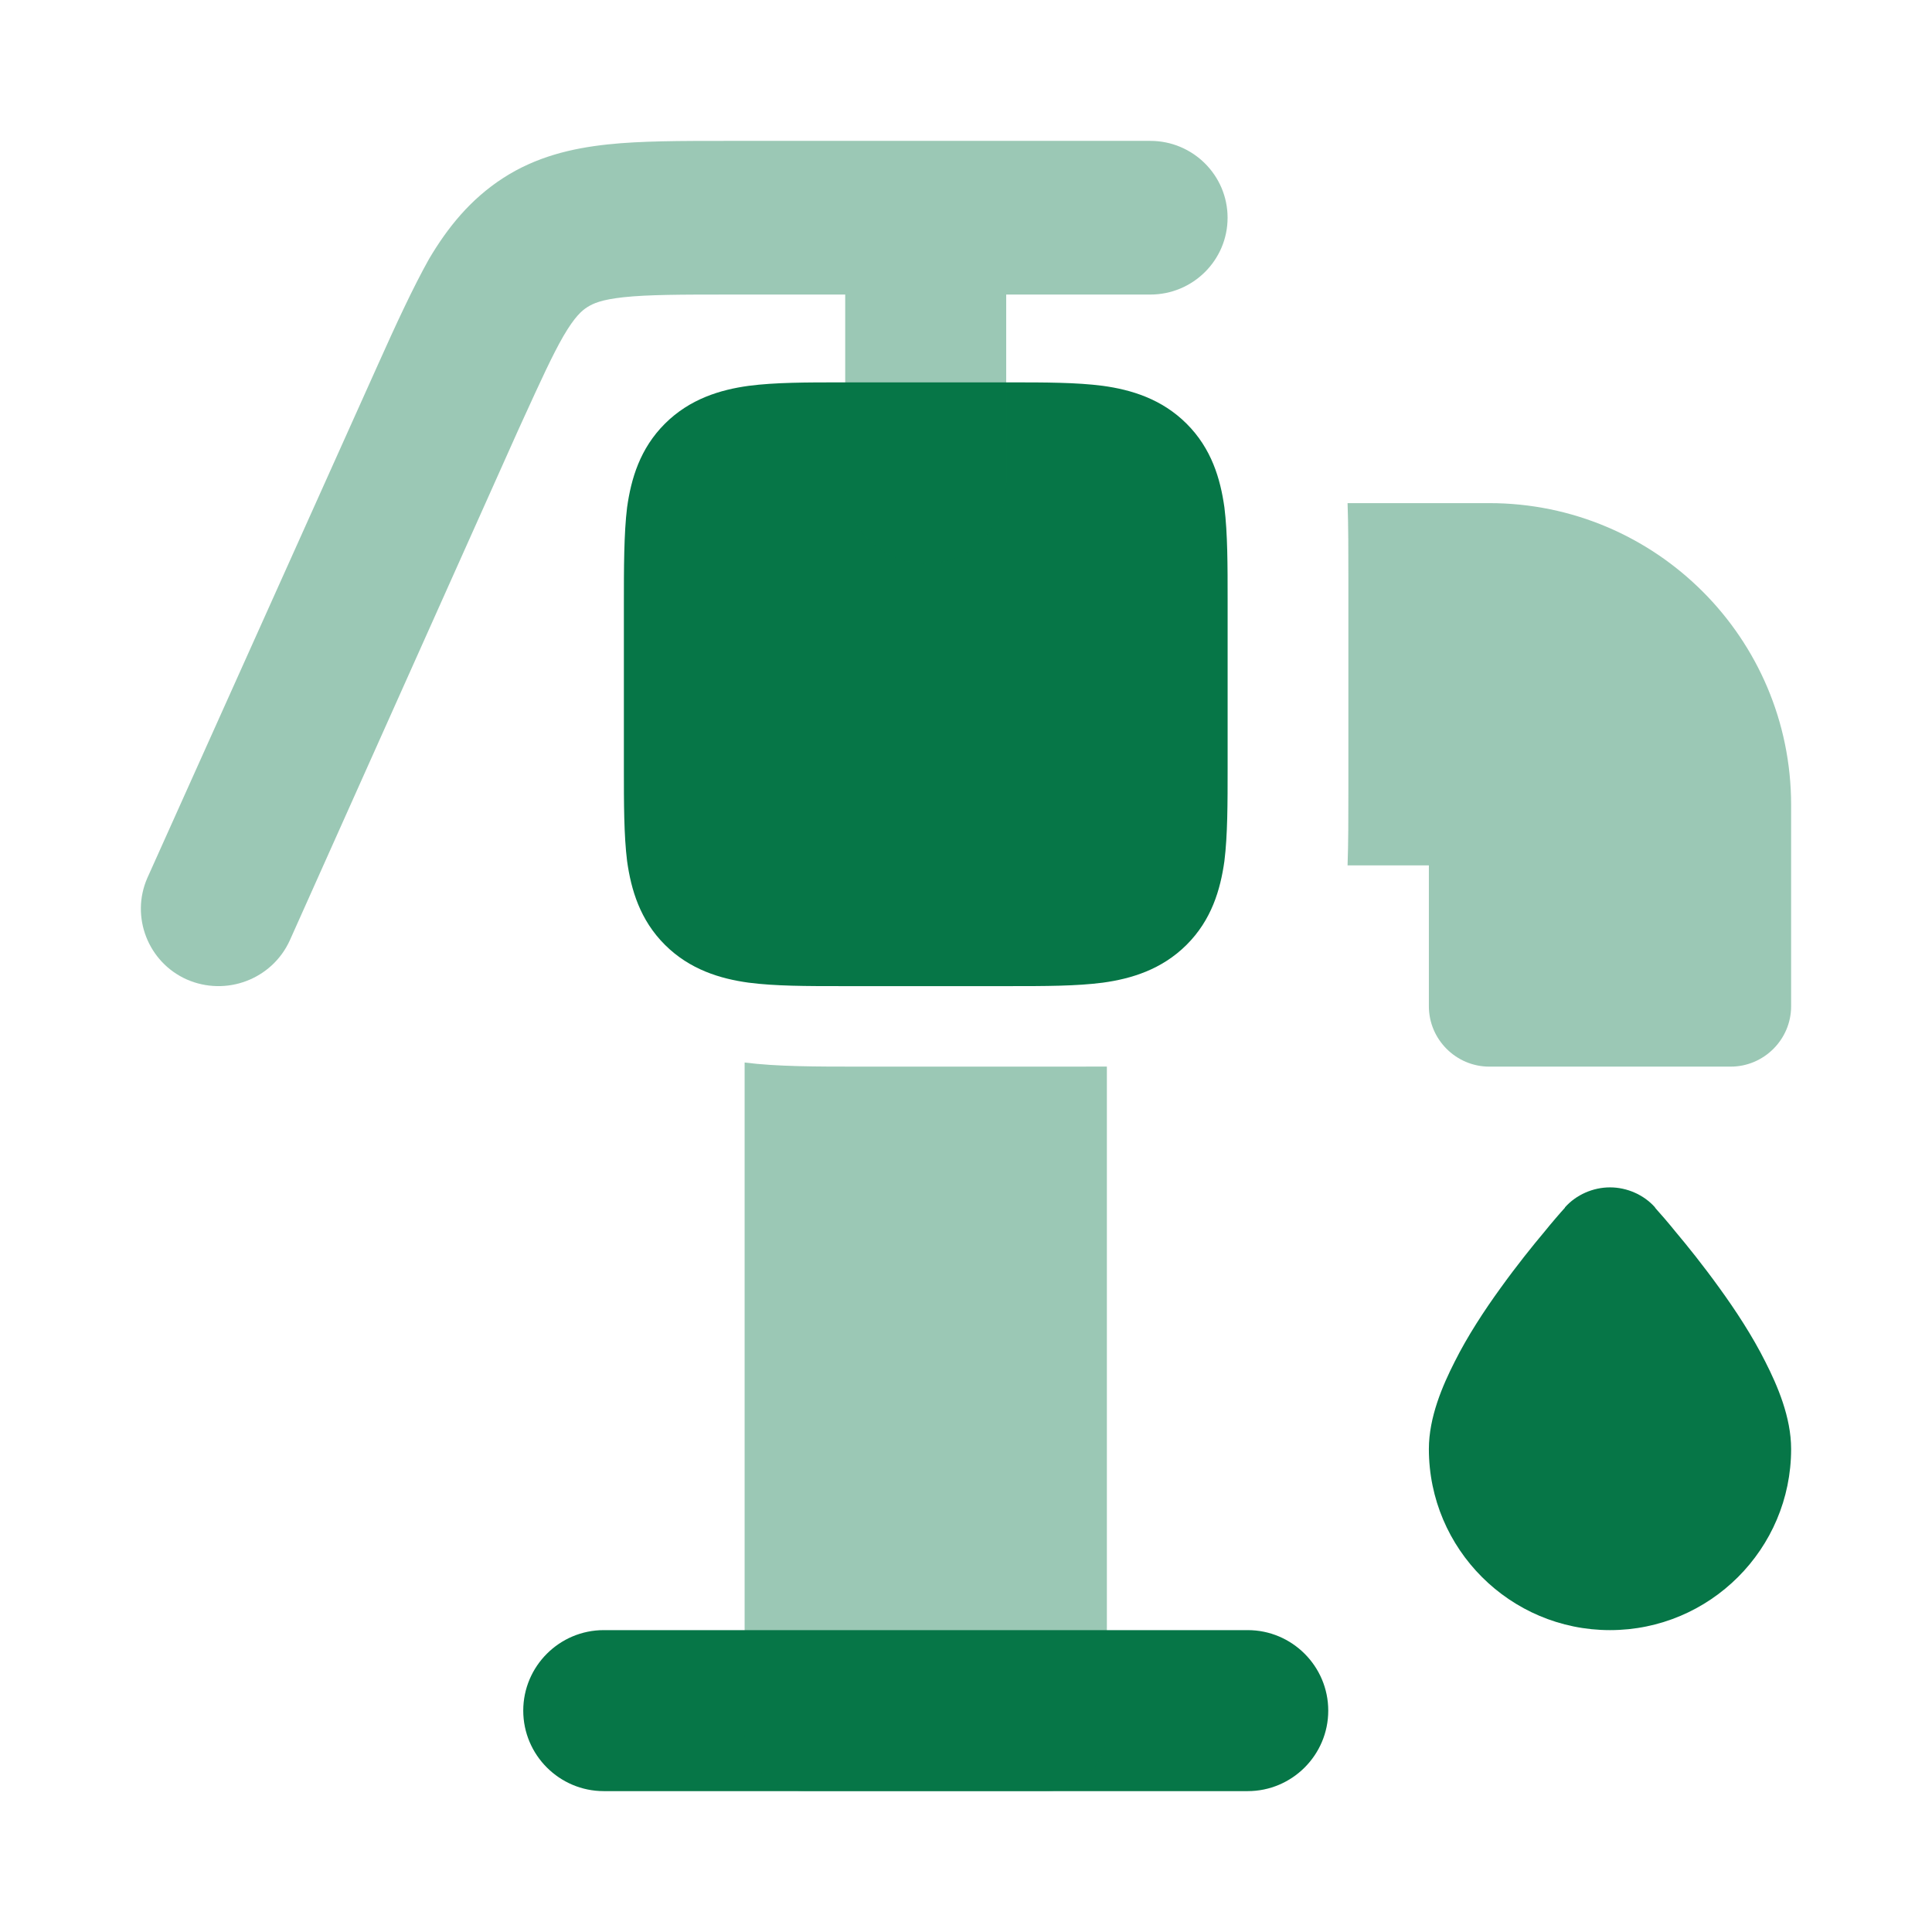
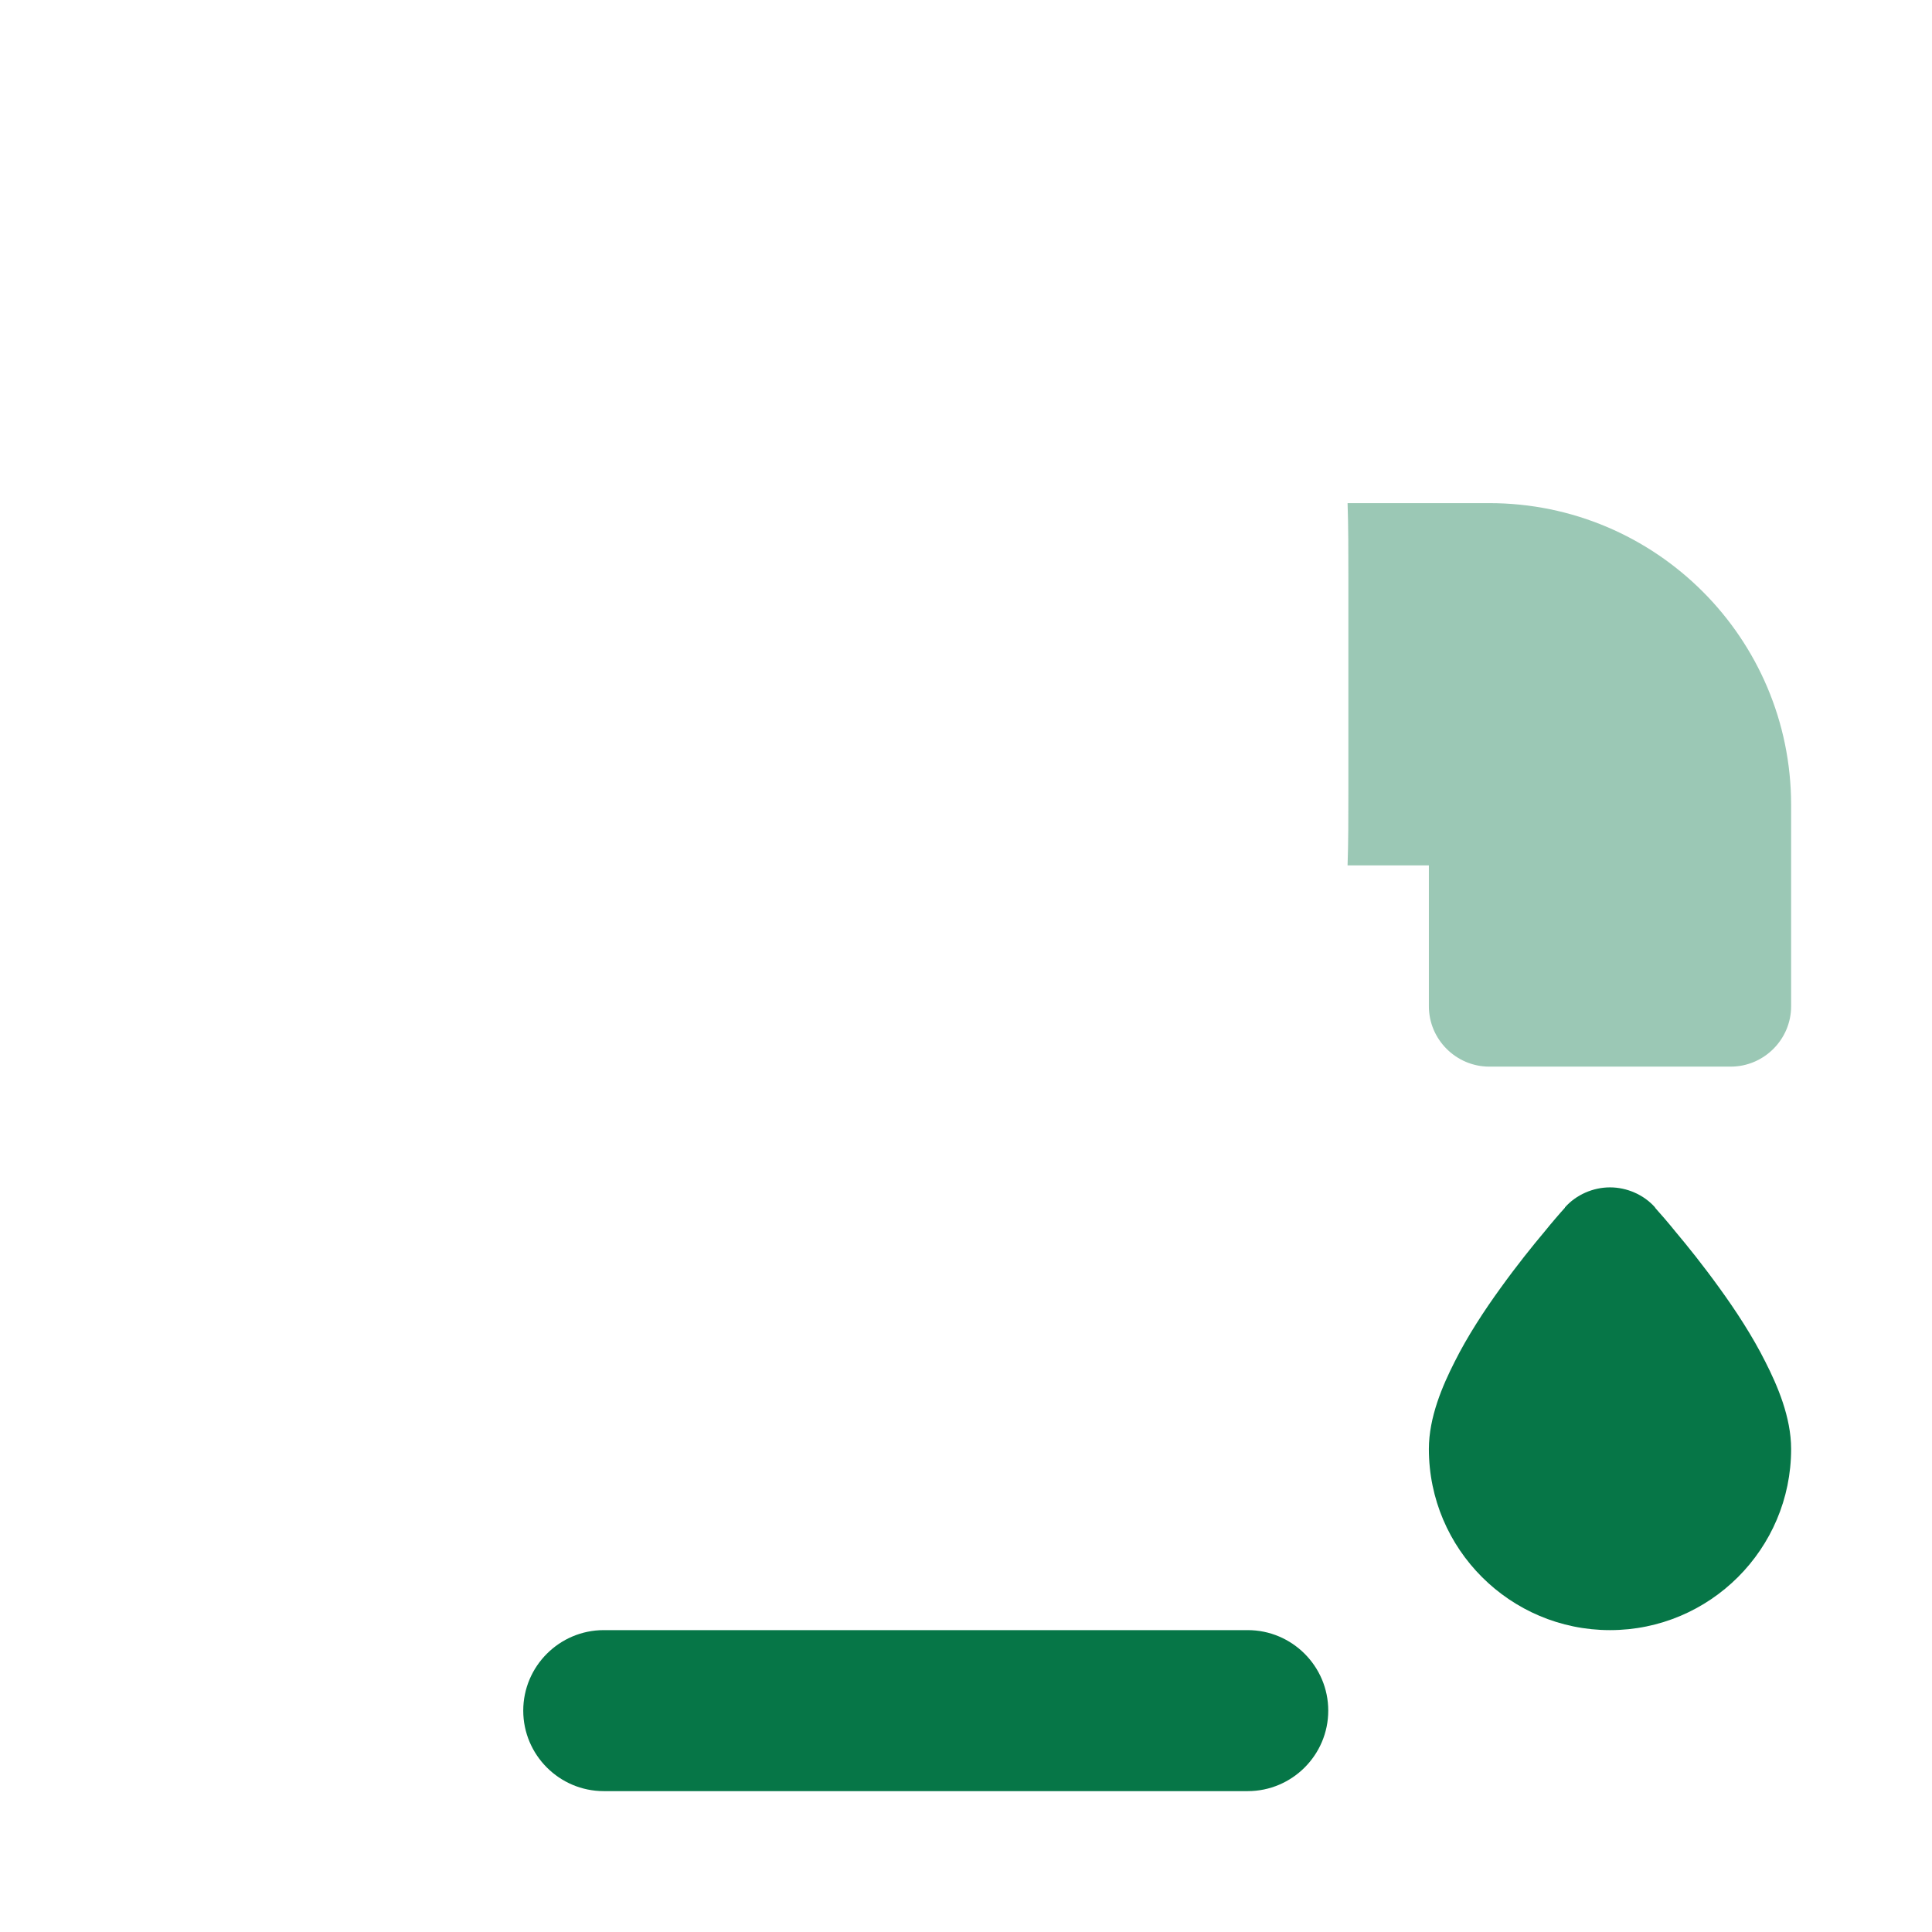
<svg xmlns="http://www.w3.org/2000/svg" width="48" height="48" viewBox="0 0 48 48" fill="none">
-   <path d="M20.92 9.5H25.08C25.96 9.5 26.74 9.5 27.4 9.586C28.1 9.682 28.86 9.908 29.48 10.526C30.1 11.144 30.32 11.894 30.42 12.606C30.5 13.252 30.5 14.044 30.5 14.91V19.09C30.5 19.956 30.5 20.748 30.42 21.394C30.32 22.106 30.1 22.856 29.48 23.474C28.86 24.092 28.1 24.318 27.4 24.414C26.74 24.5 25.96 24.5 25.081 24.5H20.92C20.04 24.5 19.26 24.5 18.6 24.414C17.9 24.318 17.14 24.092 16.52 23.474C15.9 22.856 15.68 22.106 15.58 21.394C15.5 20.748 15.5 19.956 15.5 19.09V15C15.5 14.134 15.5 13.252 15.58 12.606C15.68 11.894 15.9 11.144 16.52 10.526C17.14 9.908 17.9 9.682 18.6 9.586C19.26 9.5 20.04 9.5 20.92 9.5Z" fill="#067647" />
  <path d="M13 42.5C13 41.396 13.9 40.5 15 40.5H31C32.1 40.5 33 41.396 33 42.5C33 43.604 32.1 44.5 31 44.5H15C13.9 44.5 13 43.604 13 42.5Z" fill="#067647" />
  <path d="M40 29.5C39.58 29.5 39.16 29.682 38.88 29.998V30.006C38.78 30.114 38.52 30.416 38.38 30.592C38.08 30.948 37.68 31.446 37.28 32.002C36.88 32.554 36.46 33.194 36.14 33.834C35.84 34.424 35.5 35.21 35.5 36C35.5 38.486 37.52 40.5 40 40.5C42.48 40.5 44.5 38.486 44.5 36C44.5 35.21 44.16 34.424 43.86 33.834C43.54 33.194 43.12 32.554 42.72 32.002C42.32 31.446 41.92 30.948 41.62 30.592C41.48 30.416 41.22 30.114 41.12 30.006V29.998C40.84 29.682 40.42 29.5 40 29.5Z" fill="#067647" />
  <g opacity="0.4">
-     <path d="M28.579 3.5H18.059C16.919 3.5 15.919 3.5 15.099 3.588C14.199 3.684 13.319 3.894 12.499 4.424C11.679 4.956 11.119 5.658 10.659 6.434C10.259 7.15 9.839 8.056 9.379 9.084L3.659 21.816C3.239 22.778 3.679 23.906 4.639 24.334C5.619 24.764 6.759 24.33 7.199 23.366L12.859 10.72L13.002 10.406C13.44 9.447 13.728 8.817 13.999 8.348C14.279 7.868 14.459 7.712 14.599 7.626C14.739 7.54 14.939 7.444 15.499 7.384C16.099 7.32 16.899 7.318 18.159 7.318H20.999V12C20.999 13.104 21.899 14 22.999 14C24.099 14 24.999 13.104 24.999 12V7.318H28.579C29.639 7.318 30.499 6.464 30.499 5.41C30.499 4.356 29.639 3.5 28.579 3.5Z" fill="#067647" />
-     <path d="M18.5 26.398V43C18.5 43.828 19.18 44.5 20 44.5H26C26.82 44.5 27.5 43.828 27.5 43V26.498C27.22 26.5 26.94 26.5 26.64 26.5H21.36C20.28 26.5 19.3 26.5 18.5 26.398Z" fill="#067647" />
    <path d="M35.5 21.5H33.48C33.5 20.93 33.5 20.309 33.5 19.654V14.346C33.5 13.691 33.5 13.07 33.48 12.5H37C41.14 12.5 44.5 15.858 44.5 20V25C44.5 25.828 43.82 26.5 43 26.5H37C36.18 26.5 35.5 25.828 35.5 25V21.5Z" fill="#067647" />
  </g>
</svg>